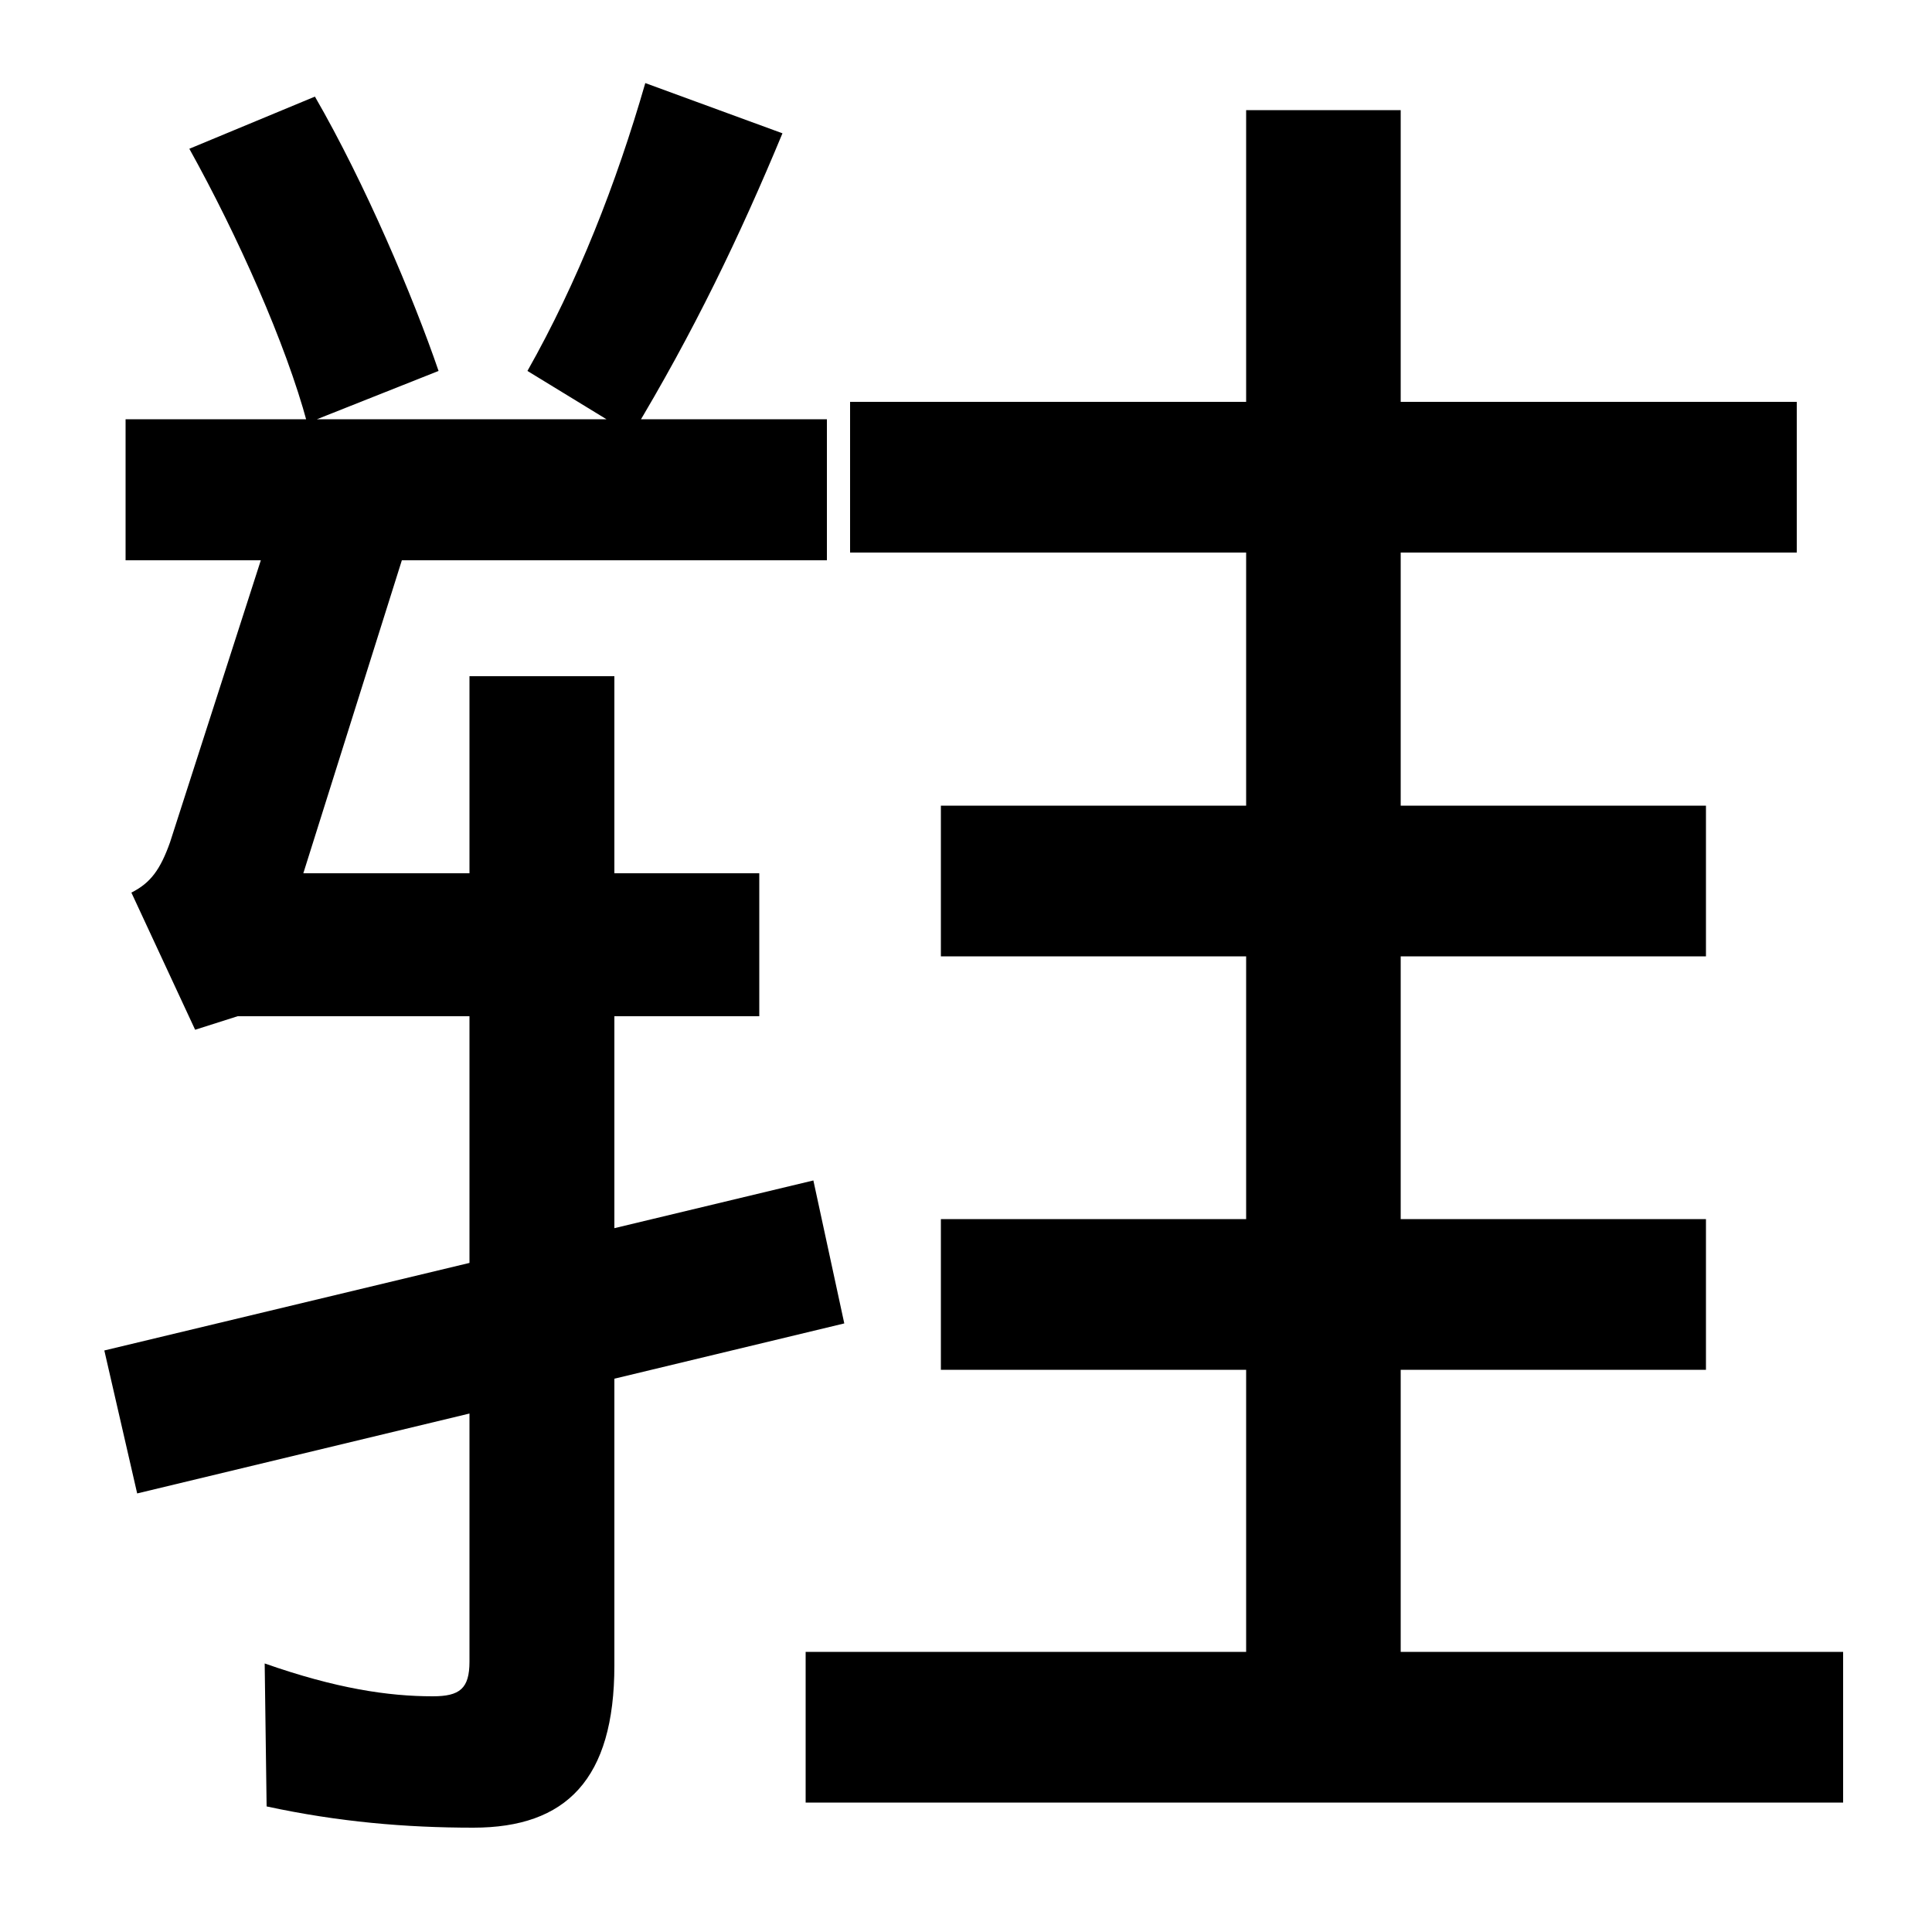
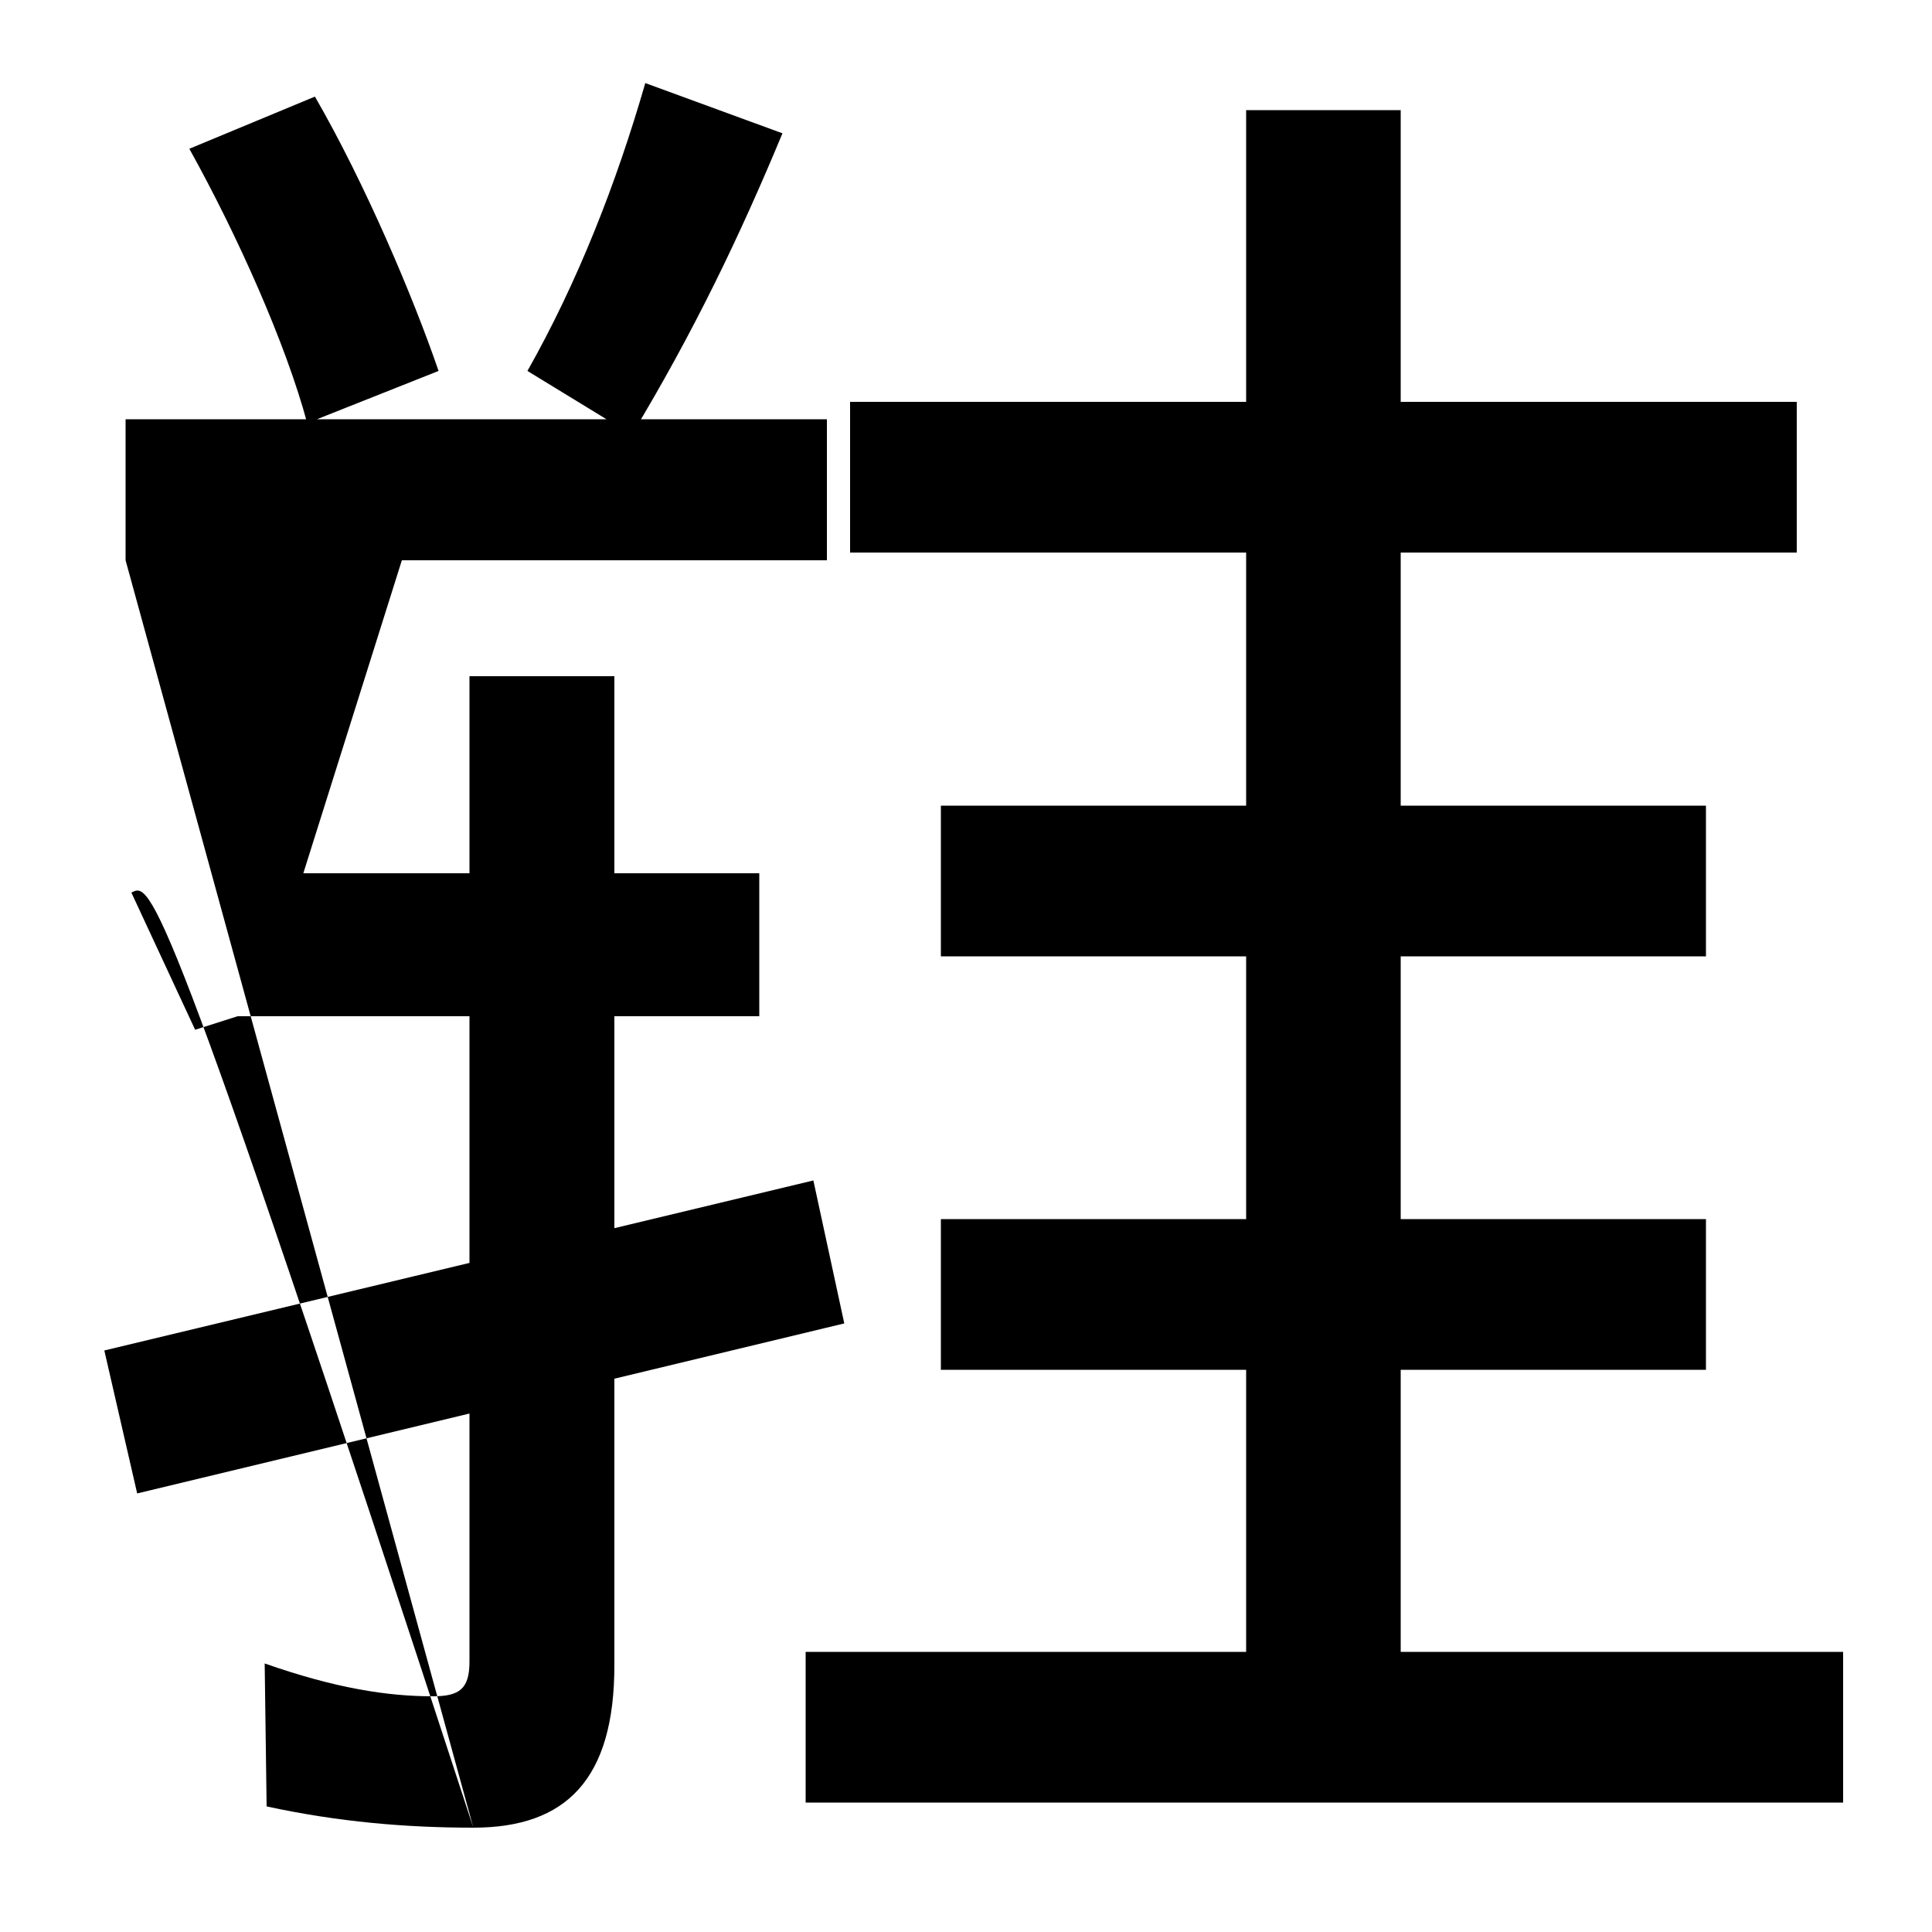
<svg xmlns="http://www.w3.org/2000/svg" width="1000" height="1000">
-   <path d="M54 181 71 107 437 195 421 269ZM245 -66C293 -66 318 -41 318 18V530H243V20C243 6 238 2 224 2C201 2 174 6 137 19L138 -55C175 -63 210 -66 245 -66ZM135 590 88 444C83 430 78 423 68 418L101 347L123 354H393V428H157L208 590H428V663H65V590ZM159 661 227 688C214 726 189 785 163 830L98 803C123 758 148 702 159 661ZM273 688 327 655C359 708 383 758 405 811L334 837C319 785 299 734 273 688ZM440 594H930V672H440ZM487 385H883V463H487ZM725 -7V823H645V-7ZM487 171H883V249H487ZM954 25H417V-53H954Z" transform="translate(0, 880) scale(1,-1)" />
+   <path d="M54 181 71 107 437 195 421 269ZM245 -66C293 -66 318 -41 318 18V530H243V20C243 6 238 2 224 2C201 2 174 6 137 19L138 -55C175 -63 210 -66 245 -66ZC83 430 78 423 68 418L101 347L123 354H393V428H157L208 590H428V663H65V590ZM159 661 227 688C214 726 189 785 163 830L98 803C123 758 148 702 159 661ZM273 688 327 655C359 708 383 758 405 811L334 837C319 785 299 734 273 688ZM440 594H930V672H440ZM487 385H883V463H487ZM725 -7V823H645V-7ZM487 171H883V249H487ZM954 25H417V-53H954Z" transform="translate(0, 880) scale(1,-1)" />
</svg>